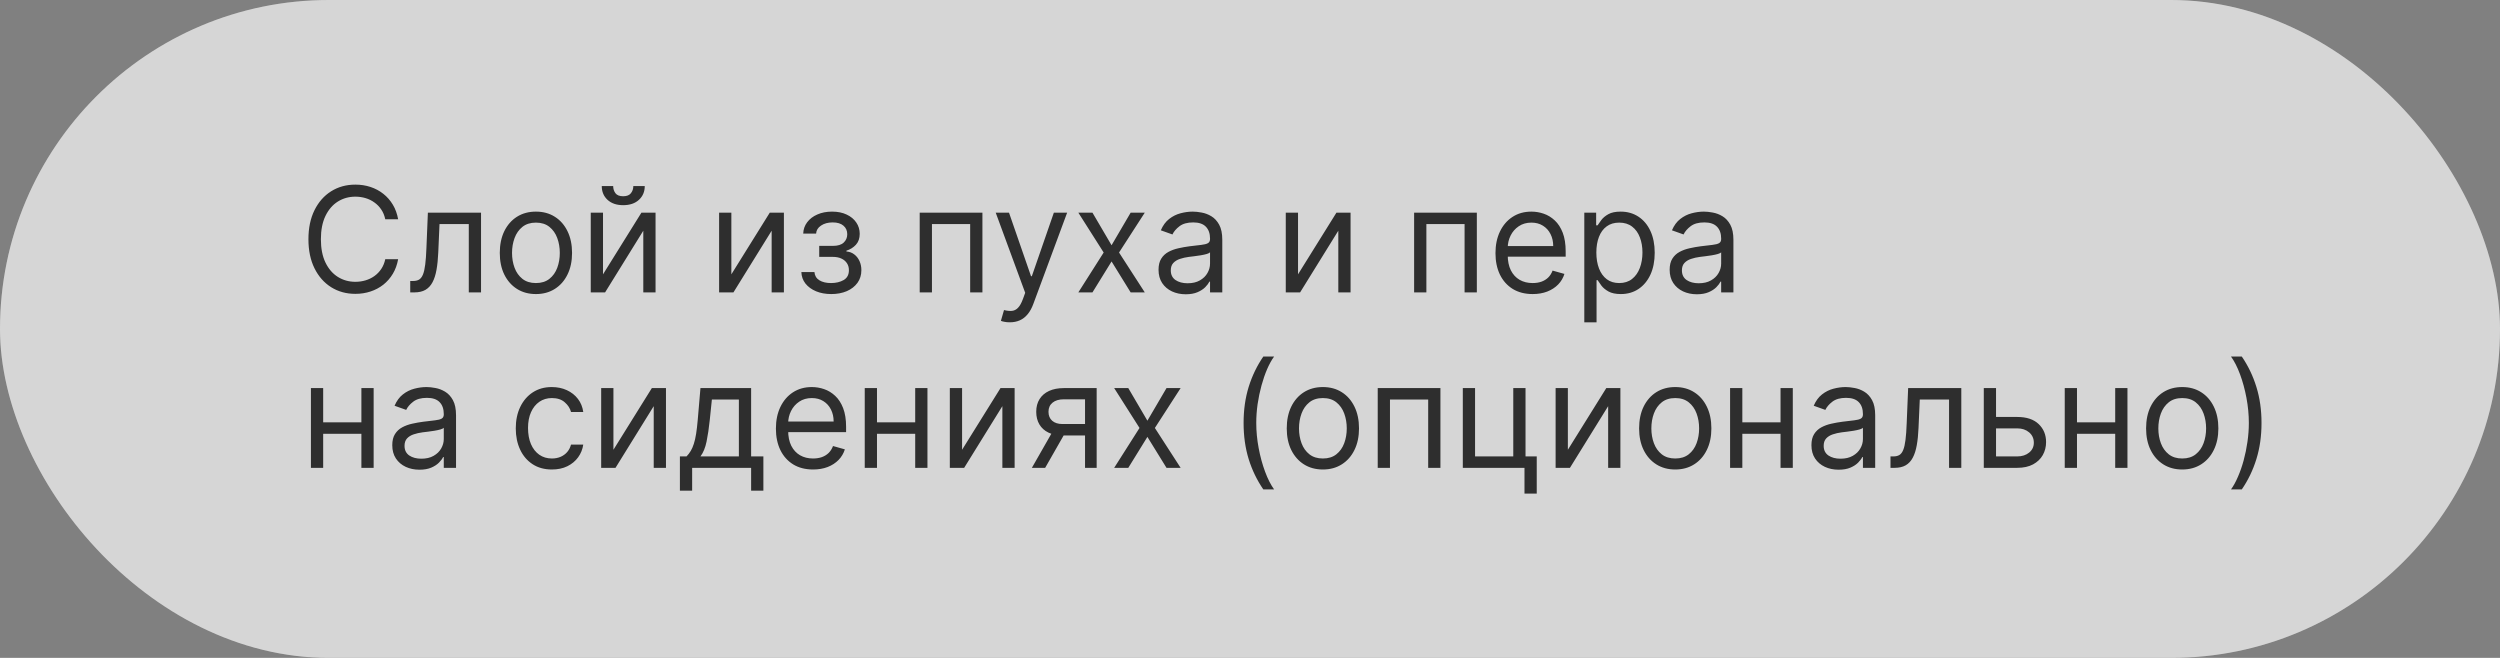
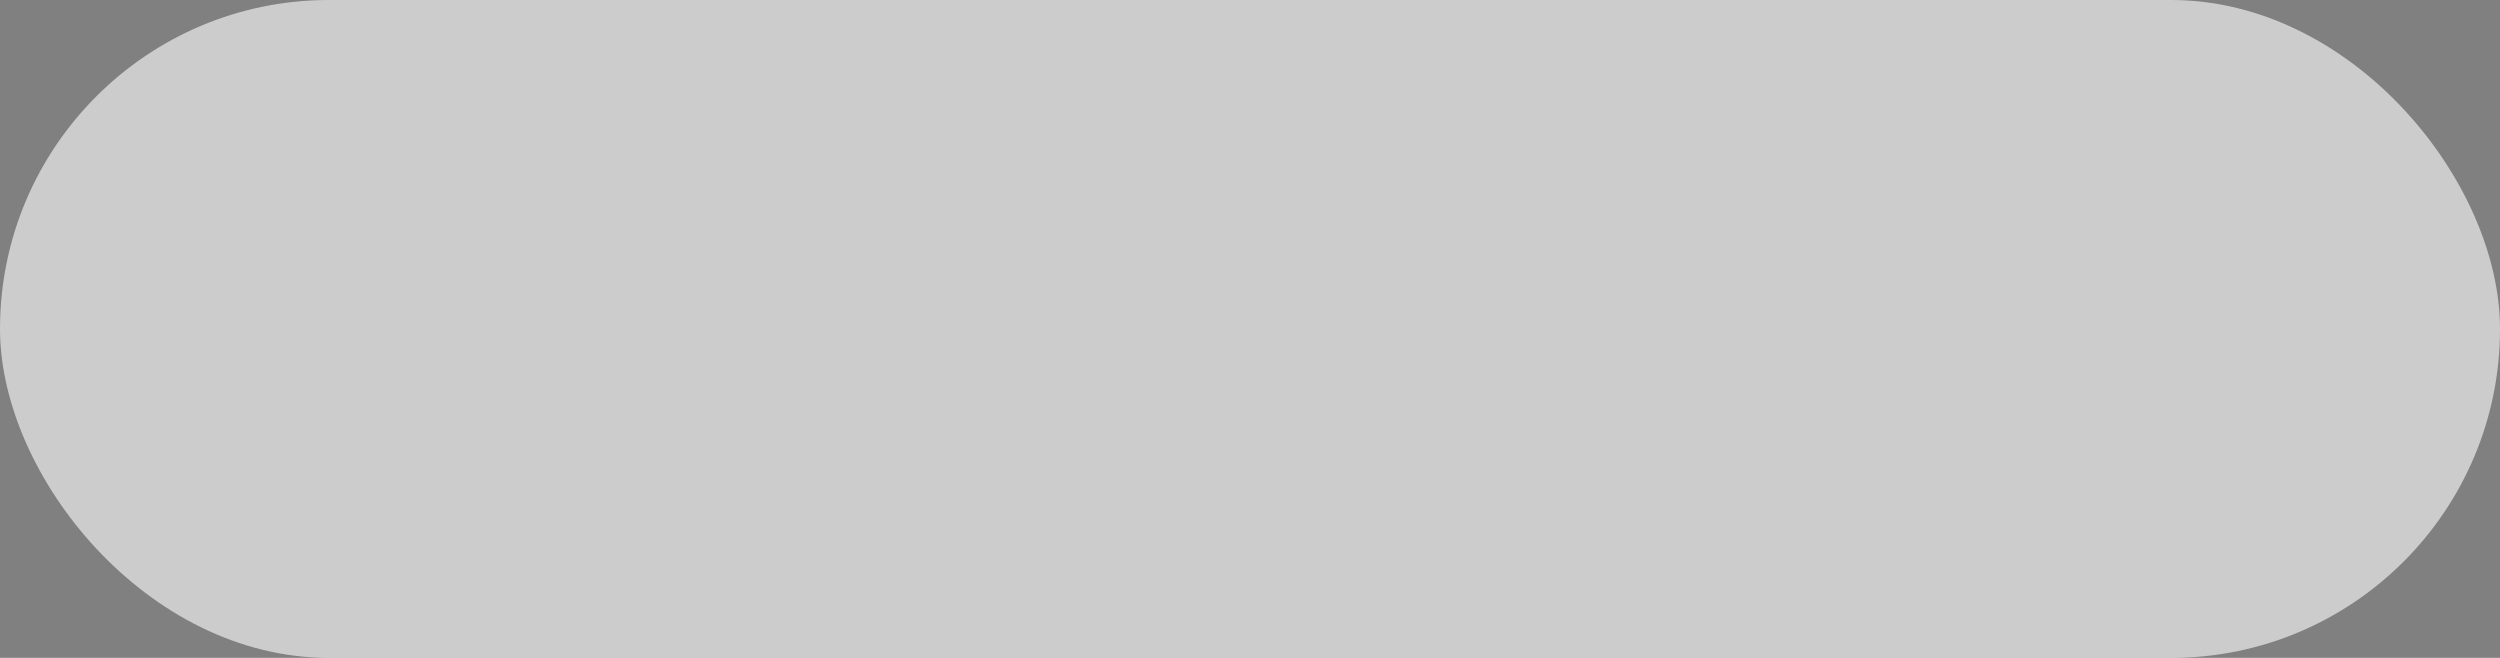
<svg xmlns="http://www.w3.org/2000/svg" width="342" height="90" viewBox="0 0 342 90" fill="none">
  <rect x="0" y="0" width="342" height="90" fill="#808080" stroke="none" />
  <g data-figma-bg-blur-radius="40">
-     <rect width="342" height="90" rx="45" fill="#999999" style="mix-blend-mode:overlay" />
    <rect width="342" height="90" rx="45" fill="white" fill-opacity="0.6" />
  </g>
-   <path d="M54.466 30H52.705C52.6 29.493 52.418 29.048 52.158 28.665C51.902 28.281 51.59 27.959 51.22 27.699C50.856 27.434 50.451 27.235 50.006 27.102C49.561 26.97 49.097 26.903 48.614 26.903C47.733 26.903 46.935 27.126 46.22 27.571C45.51 28.016 44.944 28.672 44.523 29.538C44.106 30.405 43.898 31.468 43.898 32.727C43.898 33.987 44.106 35.05 44.523 35.916C44.944 36.783 45.51 37.438 46.22 37.883C46.935 38.329 47.733 38.551 48.614 38.551C49.097 38.551 49.561 38.485 50.006 38.352C50.451 38.22 50.856 38.023 51.22 37.763C51.59 37.498 51.902 37.173 52.158 36.79C52.418 36.401 52.6 35.956 52.705 35.455H54.466C54.333 36.198 54.092 36.863 53.742 37.45C53.391 38.037 52.956 38.537 52.435 38.949C51.914 39.356 51.329 39.666 50.68 39.879C50.036 40.092 49.347 40.199 48.614 40.199C47.373 40.199 46.27 39.896 45.304 39.29C44.338 38.684 43.578 37.822 43.024 36.705C42.47 35.587 42.193 34.261 42.193 32.727C42.193 31.193 42.47 29.867 43.024 28.75C43.578 27.633 44.338 26.771 45.304 26.165C46.27 25.559 47.373 25.256 48.614 25.256C49.347 25.256 50.036 25.362 50.68 25.575C51.329 25.788 51.914 26.101 52.435 26.513C52.956 26.92 53.391 27.417 53.742 28.004C54.092 28.587 54.333 29.252 54.466 30ZM56.119 40V38.438H56.517C56.843 38.438 57.116 38.374 57.334 38.246C57.551 38.113 57.726 37.883 57.859 37.557C57.996 37.225 58.1 36.766 58.172 36.179C58.247 35.587 58.302 34.834 58.335 33.92L58.534 29.091H65.806V40H64.13V30.653H60.125L59.954 34.545C59.916 35.44 59.836 36.229 59.713 36.91C59.594 37.588 59.412 38.156 59.166 38.615C58.924 39.074 58.602 39.42 58.2 39.652C57.797 39.884 57.293 40 56.687 40H56.119ZM73.314 40.227C72.329 40.227 71.465 39.993 70.721 39.524C69.983 39.055 69.405 38.4 68.988 37.557C68.576 36.714 68.37 35.729 68.37 34.602C68.37 33.466 68.576 32.474 68.988 31.626C69.405 30.779 69.983 30.121 70.721 29.652C71.465 29.183 72.329 28.949 73.314 28.949C74.298 28.949 75.16 29.183 75.899 29.652C76.642 30.121 77.22 30.779 77.632 31.626C78.048 32.474 78.257 33.466 78.257 34.602C78.257 35.729 78.048 36.714 77.632 37.557C77.22 38.4 76.642 39.055 75.899 39.524C75.16 39.993 74.298 40.227 73.314 40.227ZM73.314 38.722C74.062 38.722 74.677 38.53 75.16 38.146C75.643 37.763 76.001 37.258 76.233 36.633C76.465 36.008 76.581 35.331 76.581 34.602C76.581 33.873 76.465 33.194 76.233 32.564C76.001 31.934 75.643 31.425 75.16 31.037C74.677 30.649 74.062 30.454 73.314 30.454C72.566 30.454 71.95 30.649 71.467 31.037C70.984 31.425 70.626 31.934 70.394 32.564C70.162 33.194 70.046 33.873 70.046 34.602C70.046 35.331 70.162 36.008 70.394 36.633C70.626 37.258 70.984 37.763 71.467 38.146C71.95 38.53 72.566 38.722 73.314 38.722ZM82.492 37.528L87.747 29.091H89.679V40H88.003V31.562L82.776 40H80.815V29.091H82.492V37.528ZM86.639 25.454H88.202C88.202 26.222 87.937 26.849 87.406 27.337C86.876 27.824 86.156 28.068 85.247 28.068C84.352 28.068 83.64 27.824 83.109 27.337C82.584 26.849 82.321 26.222 82.321 25.454H83.883C83.883 25.824 83.985 26.148 84.189 26.428C84.397 26.707 84.75 26.847 85.247 26.847C85.744 26.847 86.099 26.707 86.312 26.428C86.53 26.148 86.639 25.824 86.639 25.454ZM100.05 37.528L105.306 29.091H107.238V40H105.561V31.562L100.334 40H98.374V29.091H100.05V37.528ZM109.626 37.216H111.415C111.453 37.708 111.676 38.082 112.083 38.338C112.495 38.594 113.03 38.722 113.688 38.722C114.361 38.722 114.936 38.584 115.414 38.31C115.892 38.03 116.131 37.581 116.131 36.96C116.131 36.596 116.041 36.278 115.862 36.008C115.682 35.734 115.428 35.521 115.102 35.369C114.775 35.218 114.389 35.142 113.944 35.142H112.069V33.636H113.944C114.612 33.636 115.104 33.485 115.421 33.182C115.743 32.879 115.904 32.5 115.904 32.045C115.904 31.558 115.731 31.167 115.386 30.874C115.04 30.575 114.55 30.426 113.915 30.426C113.276 30.426 112.744 30.57 112.317 30.859C111.891 31.143 111.666 31.51 111.643 31.96H109.881C109.9 31.373 110.08 30.855 110.421 30.405C110.762 29.95 111.226 29.595 111.813 29.34C112.4 29.079 113.073 28.949 113.83 28.949C114.597 28.949 115.263 29.084 115.826 29.354C116.394 29.619 116.832 29.981 117.14 30.44C117.452 30.895 117.609 31.411 117.609 31.989C117.609 32.604 117.436 33.101 117.09 33.48C116.745 33.859 116.311 34.129 115.79 34.29V34.403C116.202 34.432 116.56 34.564 116.863 34.801C117.171 35.033 117.41 35.339 117.58 35.717C117.751 36.091 117.836 36.506 117.836 36.96C117.836 37.623 117.658 38.201 117.303 38.693C116.948 39.181 116.46 39.56 115.84 39.83C115.22 40.095 114.512 40.227 113.717 40.227C112.945 40.227 112.254 40.102 111.643 39.851C111.032 39.595 110.547 39.242 110.187 38.793C109.832 38.338 109.645 37.812 109.626 37.216ZM125.815 40V29.091H134.395V40H132.719V30.653H127.491V40H125.815ZM138.145 44.091C137.861 44.091 137.607 44.067 137.385 44.02C137.162 43.977 137.009 43.935 136.923 43.892L137.349 42.415C137.757 42.519 138.116 42.557 138.429 42.528C138.741 42.5 139.018 42.36 139.26 42.109C139.506 41.863 139.731 41.463 139.935 40.909L140.247 40.057L136.213 29.091H138.031L141.043 37.784H141.156L144.168 29.091H145.986L141.355 41.591C141.147 42.154 140.889 42.621 140.581 42.99C140.273 43.364 139.916 43.641 139.509 43.821C139.106 44.001 138.652 44.091 138.145 44.091ZM149.448 29.091L152.062 33.551L154.675 29.091H156.607L153.085 34.545L156.607 40H154.675L152.062 35.767L149.448 40H147.516L150.982 34.545L147.516 29.091H149.448ZM162.209 40.256C161.518 40.256 160.891 40.126 160.327 39.865C159.764 39.6 159.316 39.219 158.985 38.722C158.653 38.22 158.488 37.614 158.488 36.903C158.488 36.278 158.611 35.772 158.857 35.383C159.103 34.99 159.432 34.683 159.844 34.46C160.256 34.238 160.711 34.072 161.208 33.963C161.71 33.849 162.214 33.76 162.721 33.693C163.383 33.608 163.921 33.544 164.333 33.501C164.749 33.454 165.052 33.376 165.242 33.267C165.436 33.158 165.533 32.969 165.533 32.699V32.642C165.533 31.941 165.341 31.397 164.958 31.009C164.579 30.62 164.004 30.426 163.232 30.426C162.432 30.426 161.804 30.601 161.35 30.952C160.895 31.302 160.576 31.676 160.391 32.074L158.8 31.506C159.084 30.843 159.463 30.327 159.936 29.957C160.415 29.583 160.935 29.323 161.499 29.176C162.067 29.025 162.626 28.949 163.175 28.949C163.525 28.949 163.928 28.991 164.382 29.077C164.842 29.157 165.284 29.325 165.711 29.581C166.141 29.837 166.499 30.223 166.783 30.739C167.067 31.255 167.209 31.946 167.209 32.812V40H165.533V38.523H165.448C165.334 38.76 165.145 39.013 164.88 39.283C164.614 39.553 164.262 39.782 163.821 39.972C163.381 40.161 162.844 40.256 162.209 40.256ZM162.465 38.75C163.128 38.75 163.686 38.62 164.141 38.359C164.6 38.099 164.946 37.763 165.178 37.351C165.415 36.939 165.533 36.506 165.533 36.051V34.517C165.462 34.602 165.306 34.68 165.064 34.751C164.828 34.818 164.553 34.877 164.24 34.929C163.933 34.976 163.632 35.019 163.338 35.057C163.05 35.09 162.815 35.118 162.635 35.142C162.2 35.199 161.792 35.291 161.414 35.419C161.04 35.542 160.737 35.729 160.505 35.98C160.277 36.226 160.164 36.562 160.164 36.989C160.164 37.571 160.379 38.011 160.81 38.31C161.246 38.603 161.797 38.75 162.465 38.75ZM177.57 37.528L182.825 29.091H184.757V40H183.081V31.562L177.854 40H175.893V29.091H177.57V37.528ZM193.452 40V29.091H202.032V40H200.355V30.653H195.128V40H193.452ZM209.667 40.227C208.615 40.227 207.709 39.995 206.946 39.531C206.189 39.062 205.604 38.409 205.192 37.571C204.785 36.728 204.581 35.748 204.581 34.631C204.581 33.513 204.785 32.528 205.192 31.676C205.604 30.819 206.177 30.151 206.911 29.673C207.65 29.19 208.511 28.949 209.496 28.949C210.064 28.949 210.625 29.044 211.179 29.233C211.733 29.422 212.238 29.73 212.692 30.156C213.147 30.578 213.509 31.136 213.779 31.832C214.049 32.528 214.184 33.385 214.184 34.403V35.114H205.775V33.665H212.479C212.479 33.049 212.356 32.5 212.11 32.017C211.868 31.534 211.523 31.153 211.073 30.874C210.628 30.594 210.102 30.454 209.496 30.454C208.828 30.454 208.251 30.62 207.763 30.952C207.28 31.278 206.908 31.704 206.648 32.23C206.388 32.756 206.257 33.319 206.257 33.92V34.886C206.257 35.71 206.4 36.409 206.684 36.981C206.972 37.55 207.373 37.983 207.884 38.281C208.395 38.575 208.989 38.722 209.667 38.722C210.107 38.722 210.505 38.66 210.86 38.537C211.22 38.409 211.53 38.22 211.79 37.969C212.051 37.713 212.252 37.396 212.394 37.017L214.013 37.472C213.843 38.021 213.556 38.504 213.154 38.92C212.751 39.332 212.254 39.654 211.662 39.886C211.07 40.114 210.405 40.227 209.667 40.227ZM216.733 44.091V29.091H218.353V30.824H218.551C218.675 30.634 218.845 30.393 219.063 30.099C219.285 29.801 219.603 29.536 220.015 29.304C220.431 29.067 220.995 28.949 221.705 28.949C222.623 28.949 223.433 29.178 224.134 29.638C224.835 30.097 225.382 30.748 225.775 31.591C226.167 32.434 226.364 33.428 226.364 34.574C226.364 35.729 226.167 36.731 225.775 37.578C225.382 38.421 224.837 39.074 224.141 39.538C223.445 39.998 222.642 40.227 221.733 40.227C221.033 40.227 220.471 40.111 220.05 39.879C219.629 39.642 219.304 39.375 219.077 39.077C218.85 38.774 218.675 38.523 218.551 38.324H218.409V44.091H216.733ZM218.381 34.545C218.381 35.369 218.502 36.096 218.743 36.726C218.985 37.351 219.337 37.841 219.801 38.196C220.266 38.546 220.834 38.722 221.506 38.722C222.207 38.722 222.792 38.537 223.26 38.168C223.734 37.794 224.089 37.292 224.326 36.662C224.567 36.028 224.688 35.322 224.688 34.545C224.688 33.778 224.569 33.087 224.333 32.472C224.101 31.851 223.748 31.361 223.275 31.001C222.806 30.637 222.216 30.454 221.506 30.454C220.824 30.454 220.251 30.627 219.787 30.973C219.323 31.314 218.973 31.792 218.736 32.408C218.499 33.019 218.381 33.731 218.381 34.545ZM232.131 40.256C231.44 40.256 230.812 40.126 230.249 39.865C229.685 39.6 229.238 39.219 228.907 38.722C228.575 38.22 228.409 37.614 228.409 36.903C228.409 36.278 228.533 35.772 228.779 35.383C229.025 34.99 229.354 34.683 229.766 34.46C230.178 34.238 230.632 34.072 231.13 33.963C231.632 33.849 232.136 33.76 232.642 33.693C233.305 33.608 233.843 33.544 234.255 33.501C234.671 33.454 234.974 33.376 235.164 33.267C235.358 33.158 235.455 32.969 235.455 32.699V32.642C235.455 31.941 235.263 31.397 234.88 31.009C234.501 30.62 233.926 30.426 233.154 30.426C232.354 30.426 231.726 30.601 231.272 30.952C230.817 31.302 230.498 31.676 230.313 32.074L228.722 31.506C229.006 30.843 229.385 30.327 229.858 29.957C230.337 29.583 230.857 29.323 231.421 29.176C231.989 29.025 232.548 28.949 233.097 28.949C233.447 28.949 233.85 28.991 234.304 29.077C234.764 29.157 235.206 29.325 235.632 29.581C236.063 29.837 236.421 30.223 236.705 30.739C236.989 31.255 237.131 31.946 237.131 32.812V40H235.455V38.523H235.37C235.256 38.76 235.067 39.013 234.801 39.283C234.536 39.553 234.184 39.782 233.743 39.972C233.303 40.161 232.766 40.256 232.131 40.256ZM232.387 38.75C233.05 38.75 233.608 38.62 234.063 38.359C234.522 38.099 234.868 37.763 235.1 37.351C235.337 36.939 235.455 36.506 235.455 36.051V34.517C235.384 34.602 235.228 34.68 234.986 34.751C234.749 34.818 234.475 34.877 234.162 34.929C233.855 34.976 233.554 35.019 233.26 35.057C232.971 35.09 232.737 35.118 232.557 35.142C232.122 35.199 231.714 35.291 231.336 35.419C230.962 35.542 230.658 35.729 230.426 35.98C230.199 36.226 230.086 36.562 230.086 36.989C230.086 37.571 230.301 38.011 230.732 38.31C231.167 38.603 231.719 38.75 232.387 38.75ZM49.835 57.778V59.341H43.812V57.778H49.835ZM44.21 53.091V64H42.534V53.091H44.21ZM51.114 53.091V64H49.438V53.091H51.114ZM57.385 64.256C56.694 64.256 56.066 64.126 55.503 63.865C54.939 63.6 54.492 63.219 54.16 62.722C53.829 62.22 53.663 61.614 53.663 60.903C53.663 60.278 53.786 59.772 54.033 59.383C54.279 58.99 54.608 58.683 55.02 58.46C55.432 58.238 55.886 58.072 56.383 57.963C56.885 57.849 57.39 57.76 57.896 57.693C58.559 57.608 59.097 57.544 59.508 57.501C59.925 57.454 60.228 57.376 60.418 57.267C60.612 57.158 60.709 56.969 60.709 56.699V56.642C60.709 55.941 60.517 55.397 60.133 55.008C59.755 54.62 59.179 54.426 58.408 54.426C57.608 54.426 56.98 54.601 56.526 54.952C56.071 55.302 55.751 55.676 55.567 56.074L53.976 55.506C54.26 54.843 54.639 54.327 55.112 53.957C55.59 53.583 56.111 53.323 56.675 53.176C57.243 53.025 57.802 52.949 58.351 52.949C58.701 52.949 59.104 52.992 59.558 53.077C60.017 53.157 60.46 53.325 60.886 53.581C61.317 53.837 61.675 54.222 61.959 54.739C62.243 55.255 62.385 55.946 62.385 56.812V64H60.709V62.523H60.624C60.51 62.76 60.321 63.013 60.055 63.283C59.79 63.553 59.438 63.782 58.997 63.972C58.557 64.161 58.019 64.256 57.385 64.256ZM57.641 62.75C58.303 62.75 58.862 62.62 59.317 62.359C59.776 62.099 60.122 61.763 60.354 61.351C60.59 60.939 60.709 60.506 60.709 60.051V58.517C60.638 58.602 60.481 58.68 60.24 58.751C60.003 58.818 59.729 58.877 59.416 58.929C59.108 58.976 58.808 59.019 58.514 59.057C58.225 59.09 57.991 59.118 57.811 59.142C57.376 59.199 56.968 59.291 56.59 59.419C56.215 59.542 55.912 59.729 55.68 59.98C55.453 60.226 55.34 60.562 55.34 60.989C55.34 61.571 55.555 62.011 55.986 62.31C56.421 62.603 56.973 62.75 57.641 62.75ZM75.501 64.227C74.478 64.227 73.598 63.986 72.859 63.503C72.12 63.02 71.552 62.355 71.154 61.507C70.757 60.66 70.558 59.691 70.558 58.602C70.558 57.494 70.761 56.517 71.169 55.669C71.581 54.817 72.153 54.151 72.887 53.673C73.626 53.19 74.488 52.949 75.473 52.949C76.24 52.949 76.931 53.091 77.546 53.375C78.162 53.659 78.666 54.057 79.059 54.568C79.452 55.08 79.696 55.676 79.791 56.358H78.115C77.987 55.861 77.703 55.42 77.262 55.037C76.827 54.649 76.24 54.455 75.501 54.455C74.848 54.455 74.275 54.625 73.782 54.966C73.295 55.302 72.913 55.778 72.639 56.394C72.369 57.004 72.234 57.722 72.234 58.545C72.234 59.388 72.367 60.122 72.632 60.747C72.902 61.372 73.28 61.858 73.768 62.203C74.26 62.549 74.838 62.722 75.501 62.722C75.937 62.722 76.332 62.646 76.687 62.494C77.042 62.343 77.343 62.125 77.589 61.841C77.835 61.557 78.01 61.216 78.115 60.818H79.791C79.696 61.462 79.462 62.042 79.088 62.558C78.718 63.07 78.228 63.477 77.618 63.78C77.011 64.078 76.306 64.227 75.501 64.227ZM83.917 61.528L89.173 53.091H91.105V64H89.429V55.562L84.201 64H82.241V53.091H83.917V61.528ZM93.01 67.125V62.438H93.919C94.142 62.206 94.333 61.955 94.494 61.685C94.655 61.415 94.795 61.095 94.913 60.726C95.037 60.352 95.141 59.897 95.226 59.362C95.311 58.822 95.387 58.171 95.453 57.409L95.822 53.091H102.754V62.438H104.43V67.125H102.754V64H94.686V67.125H93.01ZM95.822 62.438H101.078V54.653H97.385L97.101 57.409C96.983 58.55 96.836 59.547 96.66 60.399C96.485 61.251 96.206 61.931 95.822 62.438ZM111.229 64.227C110.178 64.227 109.271 63.995 108.509 63.531C107.751 63.062 107.167 62.409 106.755 61.571C106.347 60.728 106.144 59.748 106.144 58.631C106.144 57.513 106.347 56.528 106.755 55.676C107.167 54.819 107.739 54.151 108.473 53.673C109.212 53.19 110.074 52.949 111.059 52.949C111.627 52.949 112.188 53.044 112.742 53.233C113.296 53.422 113.8 53.73 114.255 54.156C114.709 54.578 115.071 55.136 115.341 55.832C115.611 56.528 115.746 57.385 115.746 58.403V59.114H107.337V57.665H114.042C114.042 57.049 113.918 56.5 113.672 56.017C113.431 55.534 113.085 55.153 112.635 54.874C112.19 54.594 111.665 54.455 111.059 54.455C110.391 54.455 109.813 54.62 109.326 54.952C108.843 55.278 108.471 55.705 108.211 56.23C107.95 56.756 107.82 57.319 107.82 57.92V58.886C107.82 59.71 107.962 60.409 108.246 60.981C108.535 61.55 108.935 61.983 109.446 62.281C109.958 62.575 110.552 62.722 111.229 62.722C111.669 62.722 112.067 62.66 112.422 62.537C112.782 62.409 113.092 62.22 113.353 61.969C113.613 61.713 113.814 61.396 113.956 61.017L115.576 61.472C115.405 62.021 115.119 62.504 114.716 62.92C114.314 63.332 113.817 63.654 113.225 63.886C112.633 64.114 111.968 64.227 111.229 64.227ZM125.597 57.778V59.341H119.574V57.778H125.597ZM119.972 53.091V64H118.296V53.091H119.972ZM126.875 53.091V64H125.199V53.091H126.875ZM131.613 61.528L136.868 53.091H138.8V64H137.124V55.562L131.897 64H129.936V53.091H131.613V61.528ZM148.433 64V54.625H145.535C144.881 54.625 144.368 54.776 143.994 55.08C143.62 55.383 143.433 55.799 143.433 56.33C143.433 56.85 143.601 57.26 143.937 57.558C144.278 57.856 144.744 58.006 145.336 58.006H148.859V59.568H145.336C144.597 59.568 143.96 59.438 143.425 59.178C142.89 58.917 142.478 58.545 142.19 58.062C141.901 57.575 141.756 56.997 141.756 56.33C141.756 55.657 141.908 55.08 142.211 54.597C142.514 54.114 142.947 53.742 143.511 53.481C144.079 53.221 144.754 53.091 145.535 53.091H150.023V64H148.433ZM141.16 64L144.256 58.574H146.075L142.978 64H141.16ZM154.35 53.091L156.964 57.551L159.578 53.091H161.51L157.987 58.545L161.51 64H159.578L156.964 59.767L154.35 64H152.419L155.885 58.545L152.419 53.091H154.35ZM170.123 57.864C170.123 56.074 170.355 54.428 170.819 52.928C171.288 51.422 171.955 50.037 172.822 48.773H174.299C173.958 49.242 173.638 49.819 173.34 50.506C173.047 51.188 172.789 51.938 172.566 52.757C172.344 53.572 172.168 54.414 172.04 55.285C171.917 56.157 171.856 57.016 171.856 57.864C171.856 58.99 171.965 60.134 172.183 61.294C172.4 62.454 172.694 63.531 173.063 64.526C173.433 65.52 173.844 66.329 174.299 66.954H172.822C171.955 65.69 171.288 64.308 170.819 62.807C170.355 61.301 170.123 59.653 170.123 57.864ZM180.97 64.227C179.985 64.227 179.121 63.993 178.377 63.524C177.639 63.055 177.061 62.4 176.645 61.557C176.233 60.714 176.027 59.729 176.027 58.602C176.027 57.466 176.233 56.474 176.645 55.626C177.061 54.779 177.639 54.121 178.377 53.652C179.121 53.183 179.985 52.949 180.97 52.949C181.955 52.949 182.816 53.183 183.555 53.652C184.298 54.121 184.876 54.779 185.288 55.626C185.705 56.474 185.913 57.466 185.913 58.602C185.913 59.729 185.705 60.714 185.288 61.557C184.876 62.4 184.298 63.055 183.555 63.524C182.816 63.993 181.955 64.227 180.97 64.227ZM180.97 62.722C181.718 62.722 182.333 62.53 182.816 62.146C183.299 61.763 183.657 61.258 183.889 60.633C184.121 60.008 184.237 59.331 184.237 58.602C184.237 57.873 184.121 57.194 183.889 56.564C183.657 55.934 183.299 55.425 182.816 55.037C182.333 54.649 181.718 54.455 180.97 54.455C180.222 54.455 179.606 54.649 179.123 55.037C178.64 55.425 178.283 55.934 178.051 56.564C177.819 57.194 177.703 57.873 177.703 58.602C177.703 59.331 177.819 60.008 178.051 60.633C178.283 61.258 178.64 61.763 179.123 62.146C179.606 62.53 180.222 62.722 180.97 62.722ZM188.472 64V53.091H197.051V64H195.375V54.653H190.148V64H188.472ZM208.692 53.091V62.438H210.226V67.523H208.55V64H200.112V53.091H201.788V62.438H207.016V53.091H208.692ZM214.484 61.528L219.739 53.091H221.671V64H219.995V55.562L214.768 64H212.808V53.091H214.484V61.528ZM229.173 64.227C228.188 64.227 227.324 63.993 226.581 63.524C225.842 63.055 225.264 62.4 224.848 61.557C224.436 60.714 224.23 59.729 224.23 58.602C224.23 57.466 224.436 56.474 224.848 55.626C225.264 54.779 225.842 54.121 226.581 53.652C227.324 53.183 228.188 52.949 229.173 52.949C230.158 52.949 231.02 53.183 231.758 53.652C232.502 54.121 233.079 54.779 233.491 55.626C233.908 56.474 234.116 57.466 234.116 58.602C234.116 59.729 233.908 60.714 233.491 61.557C233.079 62.4 232.502 63.055 231.758 63.524C231.02 63.993 230.158 64.227 229.173 64.227ZM229.173 62.722C229.921 62.722 230.537 62.53 231.02 62.146C231.502 61.763 231.86 61.258 232.092 60.633C232.324 60.008 232.44 59.331 232.44 58.602C232.44 57.873 232.324 57.194 232.092 56.564C231.86 55.934 231.502 55.425 231.02 55.037C230.537 54.649 229.921 54.455 229.173 54.455C228.425 54.455 227.809 54.649 227.326 55.037C226.843 55.425 226.486 55.934 226.254 56.564C226.022 57.194 225.906 57.873 225.906 58.602C225.906 59.331 226.022 60.008 226.254 60.633C226.486 61.258 226.843 61.763 227.326 62.146C227.809 62.53 228.425 62.722 229.173 62.722ZM243.976 57.778V59.341H237.953V57.778H243.976ZM238.351 53.091V64H236.675V53.091H238.351ZM245.254 53.091V64H243.578V53.091H245.254ZM251.526 64.256C250.834 64.256 250.207 64.126 249.643 63.865C249.08 63.6 248.633 63.219 248.301 62.722C247.97 62.22 247.804 61.614 247.804 60.903C247.804 60.278 247.927 59.772 248.173 59.383C248.42 58.99 248.749 58.683 249.161 58.46C249.572 58.238 250.027 58.072 250.524 57.963C251.026 57.849 251.53 57.76 252.037 57.693C252.7 57.608 253.237 57.544 253.649 57.501C254.066 57.454 254.369 57.376 254.558 57.267C254.752 57.158 254.849 56.969 254.849 56.699V56.642C254.849 55.941 254.658 55.397 254.274 55.008C253.895 54.62 253.32 54.426 252.548 54.426C251.748 54.426 251.121 54.601 250.666 54.952C250.212 55.302 249.892 55.676 249.707 56.074L248.116 55.506C248.401 54.843 248.779 54.327 249.253 53.957C249.731 53.583 250.252 53.323 250.815 53.176C251.384 53.025 251.942 52.949 252.491 52.949C252.842 52.949 253.244 52.992 253.699 53.077C254.158 53.157 254.601 53.325 255.027 53.581C255.458 53.837 255.815 54.222 256.099 54.739C256.384 55.255 256.526 55.946 256.526 56.812V64H254.849V62.523H254.764C254.651 62.76 254.461 63.013 254.196 63.283C253.931 63.553 253.578 63.782 253.138 63.972C252.697 64.161 252.16 64.256 251.526 64.256ZM251.781 62.75C252.444 62.75 253.003 62.62 253.457 62.359C253.917 62.099 254.262 61.763 254.494 61.351C254.731 60.939 254.849 60.506 254.849 60.051V58.517C254.778 58.602 254.622 58.68 254.381 58.751C254.144 58.818 253.869 58.877 253.557 58.929C253.249 58.976 252.948 59.019 252.655 59.057C252.366 59.09 252.132 59.118 251.952 59.142C251.516 59.199 251.109 59.291 250.73 59.419C250.356 59.542 250.053 59.729 249.821 59.98C249.594 60.226 249.48 60.562 249.48 60.989C249.48 61.571 249.696 62.011 250.126 62.31C250.562 62.603 251.114 62.75 251.781 62.75ZM258.619 64V62.438H259.017C259.343 62.438 259.616 62.374 259.833 62.246C260.051 62.113 260.226 61.883 260.359 61.557C260.496 61.225 260.6 60.766 260.672 60.179C260.747 59.587 260.802 58.834 260.835 57.92L261.034 53.091H268.306V64H266.63V54.653H262.625L262.454 58.545C262.416 59.44 262.336 60.229 262.213 60.91C262.094 61.588 261.912 62.156 261.666 62.615C261.424 63.074 261.102 63.42 260.7 63.652C260.297 63.884 259.793 64 259.187 64H258.619ZM272.831 57.04H275.956C277.234 57.04 278.212 57.364 278.889 58.013C279.566 58.661 279.904 59.483 279.904 60.477C279.904 61.131 279.753 61.725 279.45 62.26C279.147 62.79 278.702 63.214 278.115 63.531C277.528 63.844 276.808 64 275.956 64H271.382V53.091H273.058V62.438H275.956C276.618 62.438 277.163 62.262 277.589 61.912C278.015 61.562 278.228 61.112 278.228 60.562C278.228 59.985 278.015 59.514 277.589 59.149C277.163 58.785 276.618 58.602 275.956 58.602H272.831V57.04ZM289.757 57.778V59.341H283.734V57.778H289.757ZM284.132 53.091V64H282.456V53.091H284.132ZM291.036 53.091V64H289.359V53.091H291.036ZM298.528 64.227C297.544 64.227 296.679 63.993 295.936 63.524C295.197 63.055 294.62 62.4 294.203 61.557C293.791 60.714 293.585 59.729 293.585 58.602C293.585 57.466 293.791 56.474 294.203 55.626C294.62 54.779 295.197 54.121 295.936 53.652C296.679 53.183 297.544 52.949 298.528 52.949C299.513 52.949 300.375 53.183 301.114 53.652C301.857 54.121 302.435 54.779 302.847 55.626C303.263 56.474 303.472 57.466 303.472 58.602C303.472 59.729 303.263 60.714 302.847 61.557C302.435 62.4 301.857 63.055 301.114 63.524C300.375 63.993 299.513 64.227 298.528 64.227ZM298.528 62.722C299.277 62.722 299.892 62.53 300.375 62.146C300.858 61.763 301.215 61.258 301.447 60.633C301.679 60.008 301.795 59.331 301.795 58.602C301.795 57.873 301.679 57.194 301.447 56.564C301.215 55.934 300.858 55.425 300.375 55.037C299.892 54.649 299.277 54.455 298.528 54.455C297.78 54.455 297.165 54.649 296.682 55.037C296.199 55.425 295.841 55.934 295.609 56.564C295.377 57.194 295.261 57.873 295.261 58.602C295.261 59.331 295.377 60.008 295.609 60.633C295.841 61.258 296.199 61.763 296.682 62.146C297.165 62.53 297.78 62.722 298.528 62.722ZM309.375 57.864C309.375 59.653 309.141 61.301 308.672 62.807C308.208 64.308 307.543 65.69 306.676 66.954H305.199C305.54 66.486 305.857 65.908 306.151 65.222C306.449 64.54 306.71 63.792 306.932 62.977C307.155 62.158 307.328 61.313 307.451 60.442C307.578 59.566 307.642 58.706 307.642 57.864C307.642 56.737 307.533 55.593 307.316 54.433C307.098 53.273 306.804 52.196 306.435 51.202C306.066 50.207 305.654 49.398 305.199 48.773H306.676C307.543 50.037 308.208 51.422 308.672 52.928C309.141 54.428 309.375 56.074 309.375 57.864Z" fill="#2E2E2E" />
  <defs>
    <clipPath id="bgblur_0_2432_58_clip_path" transform="translate(40 40)">
      <rect width="342" height="90" rx="45" />
    </clipPath>
  </defs>
</svg>